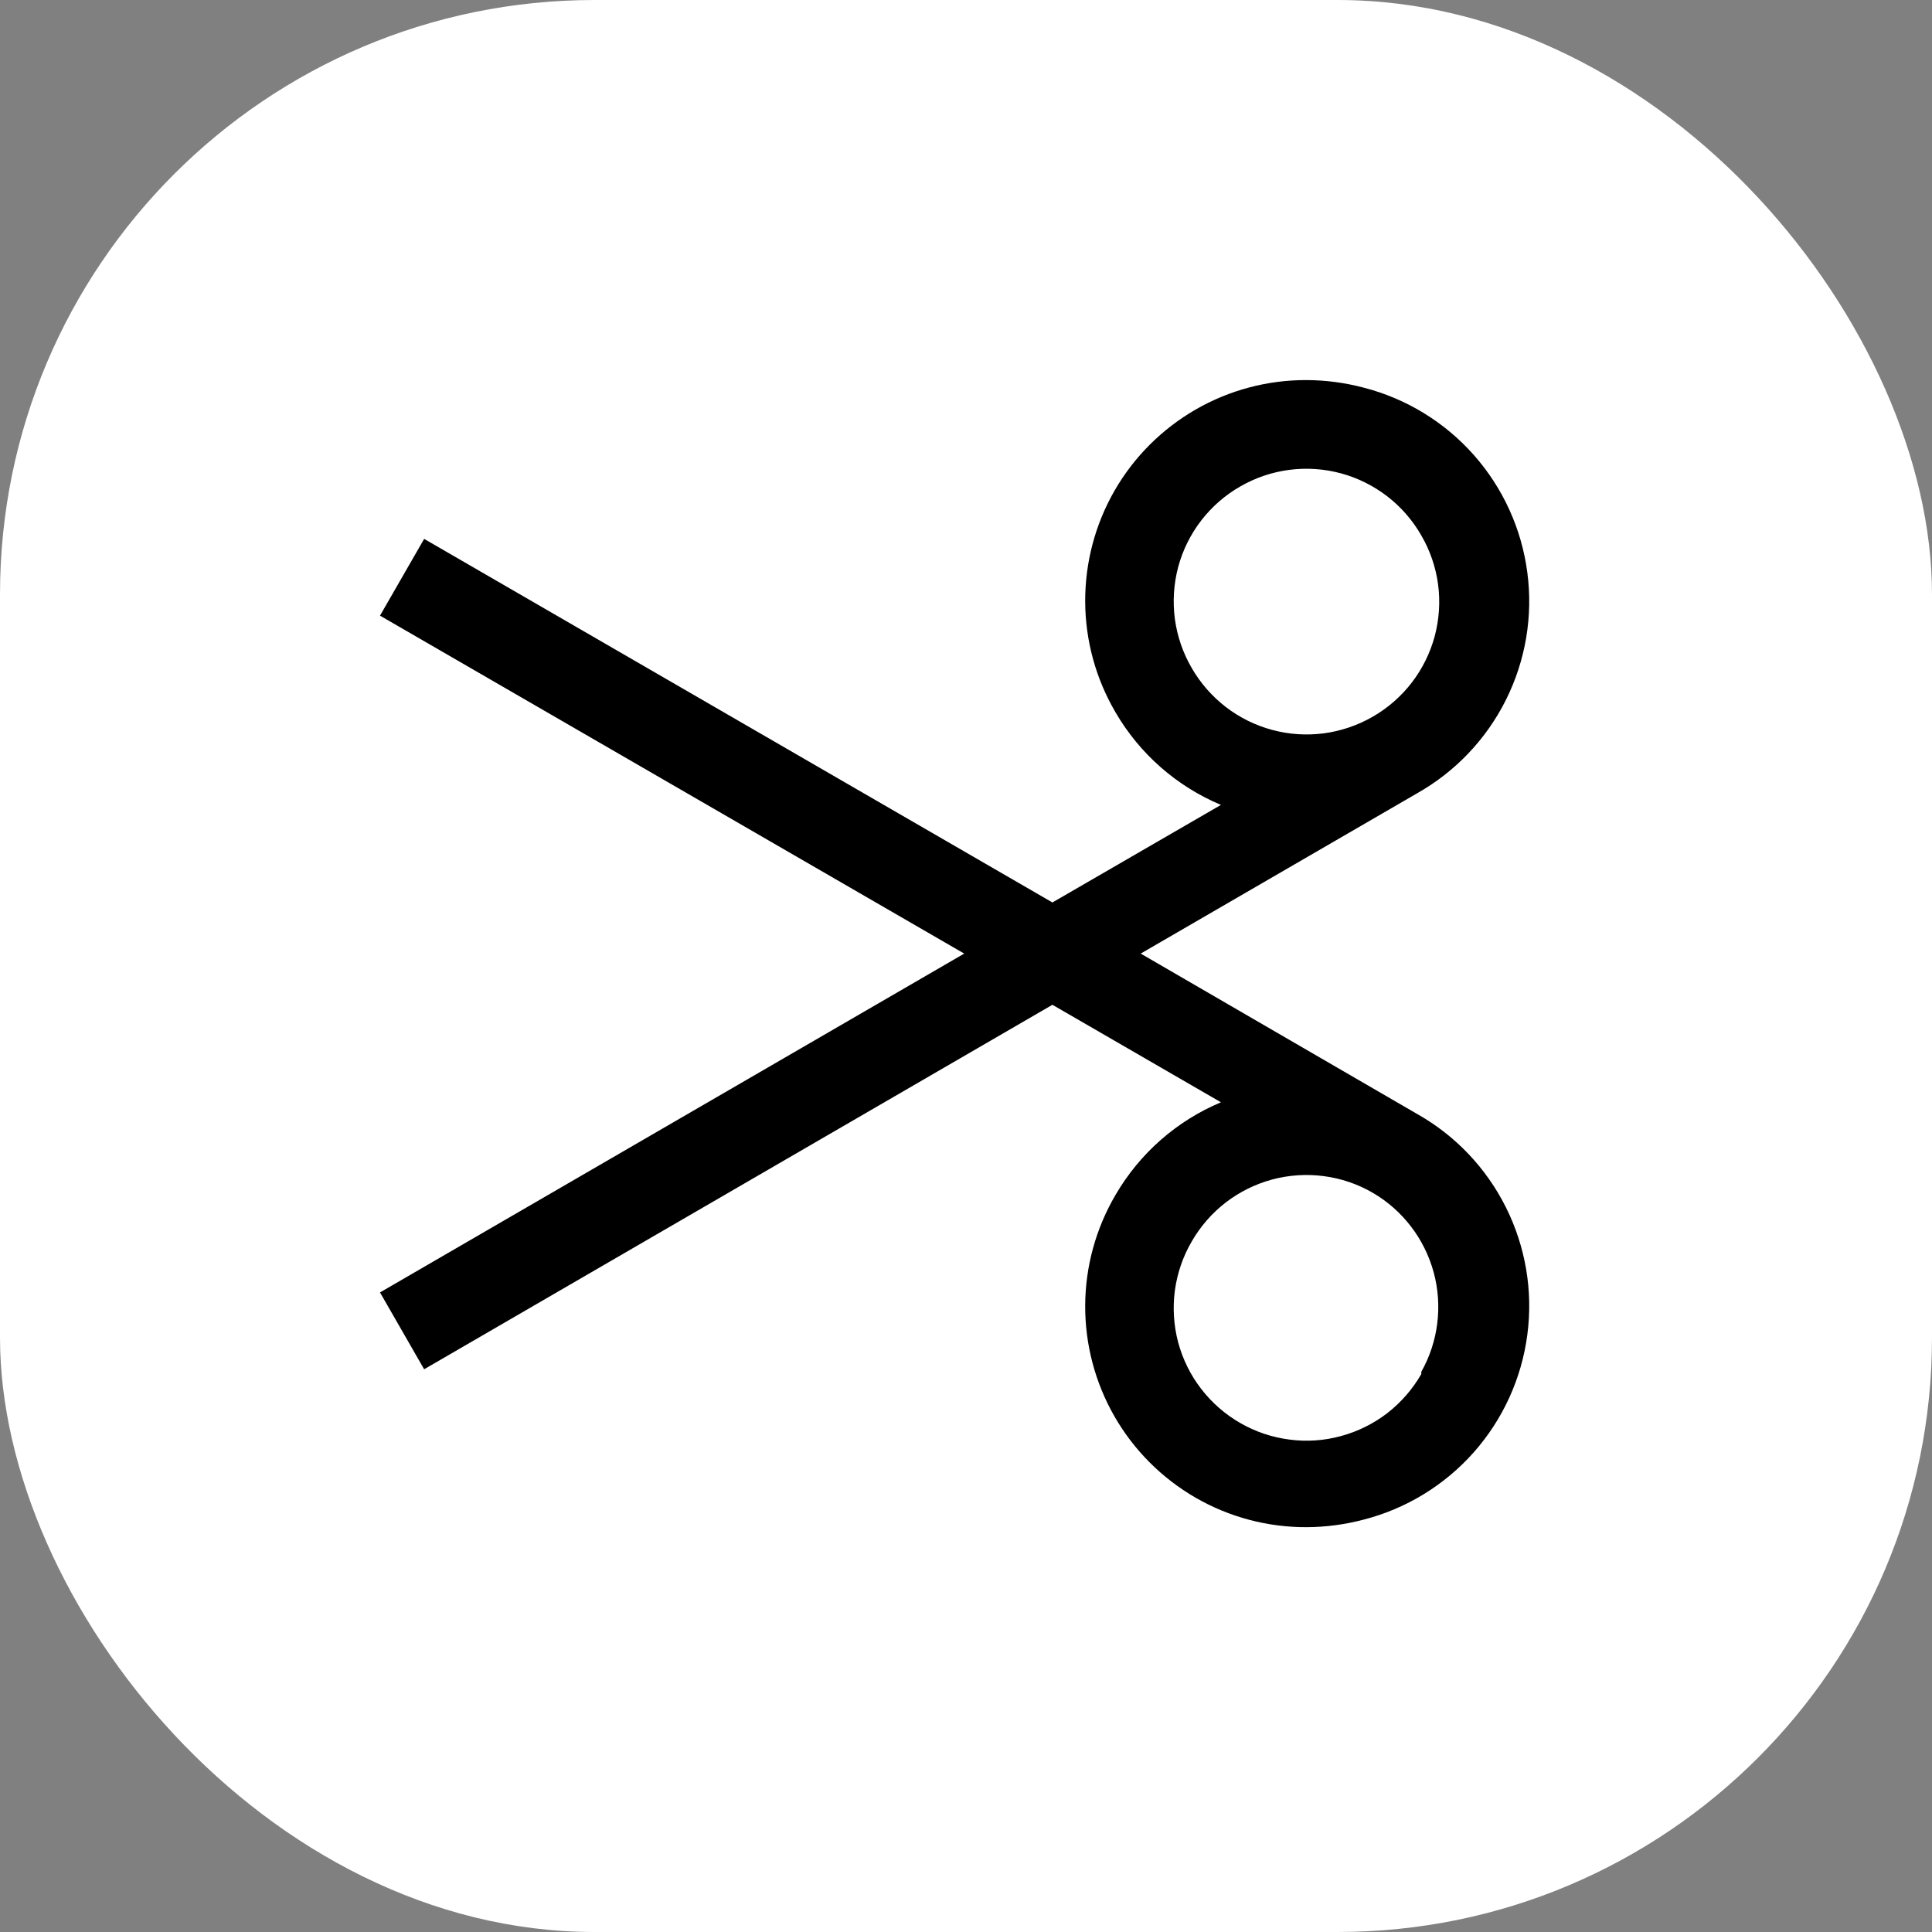
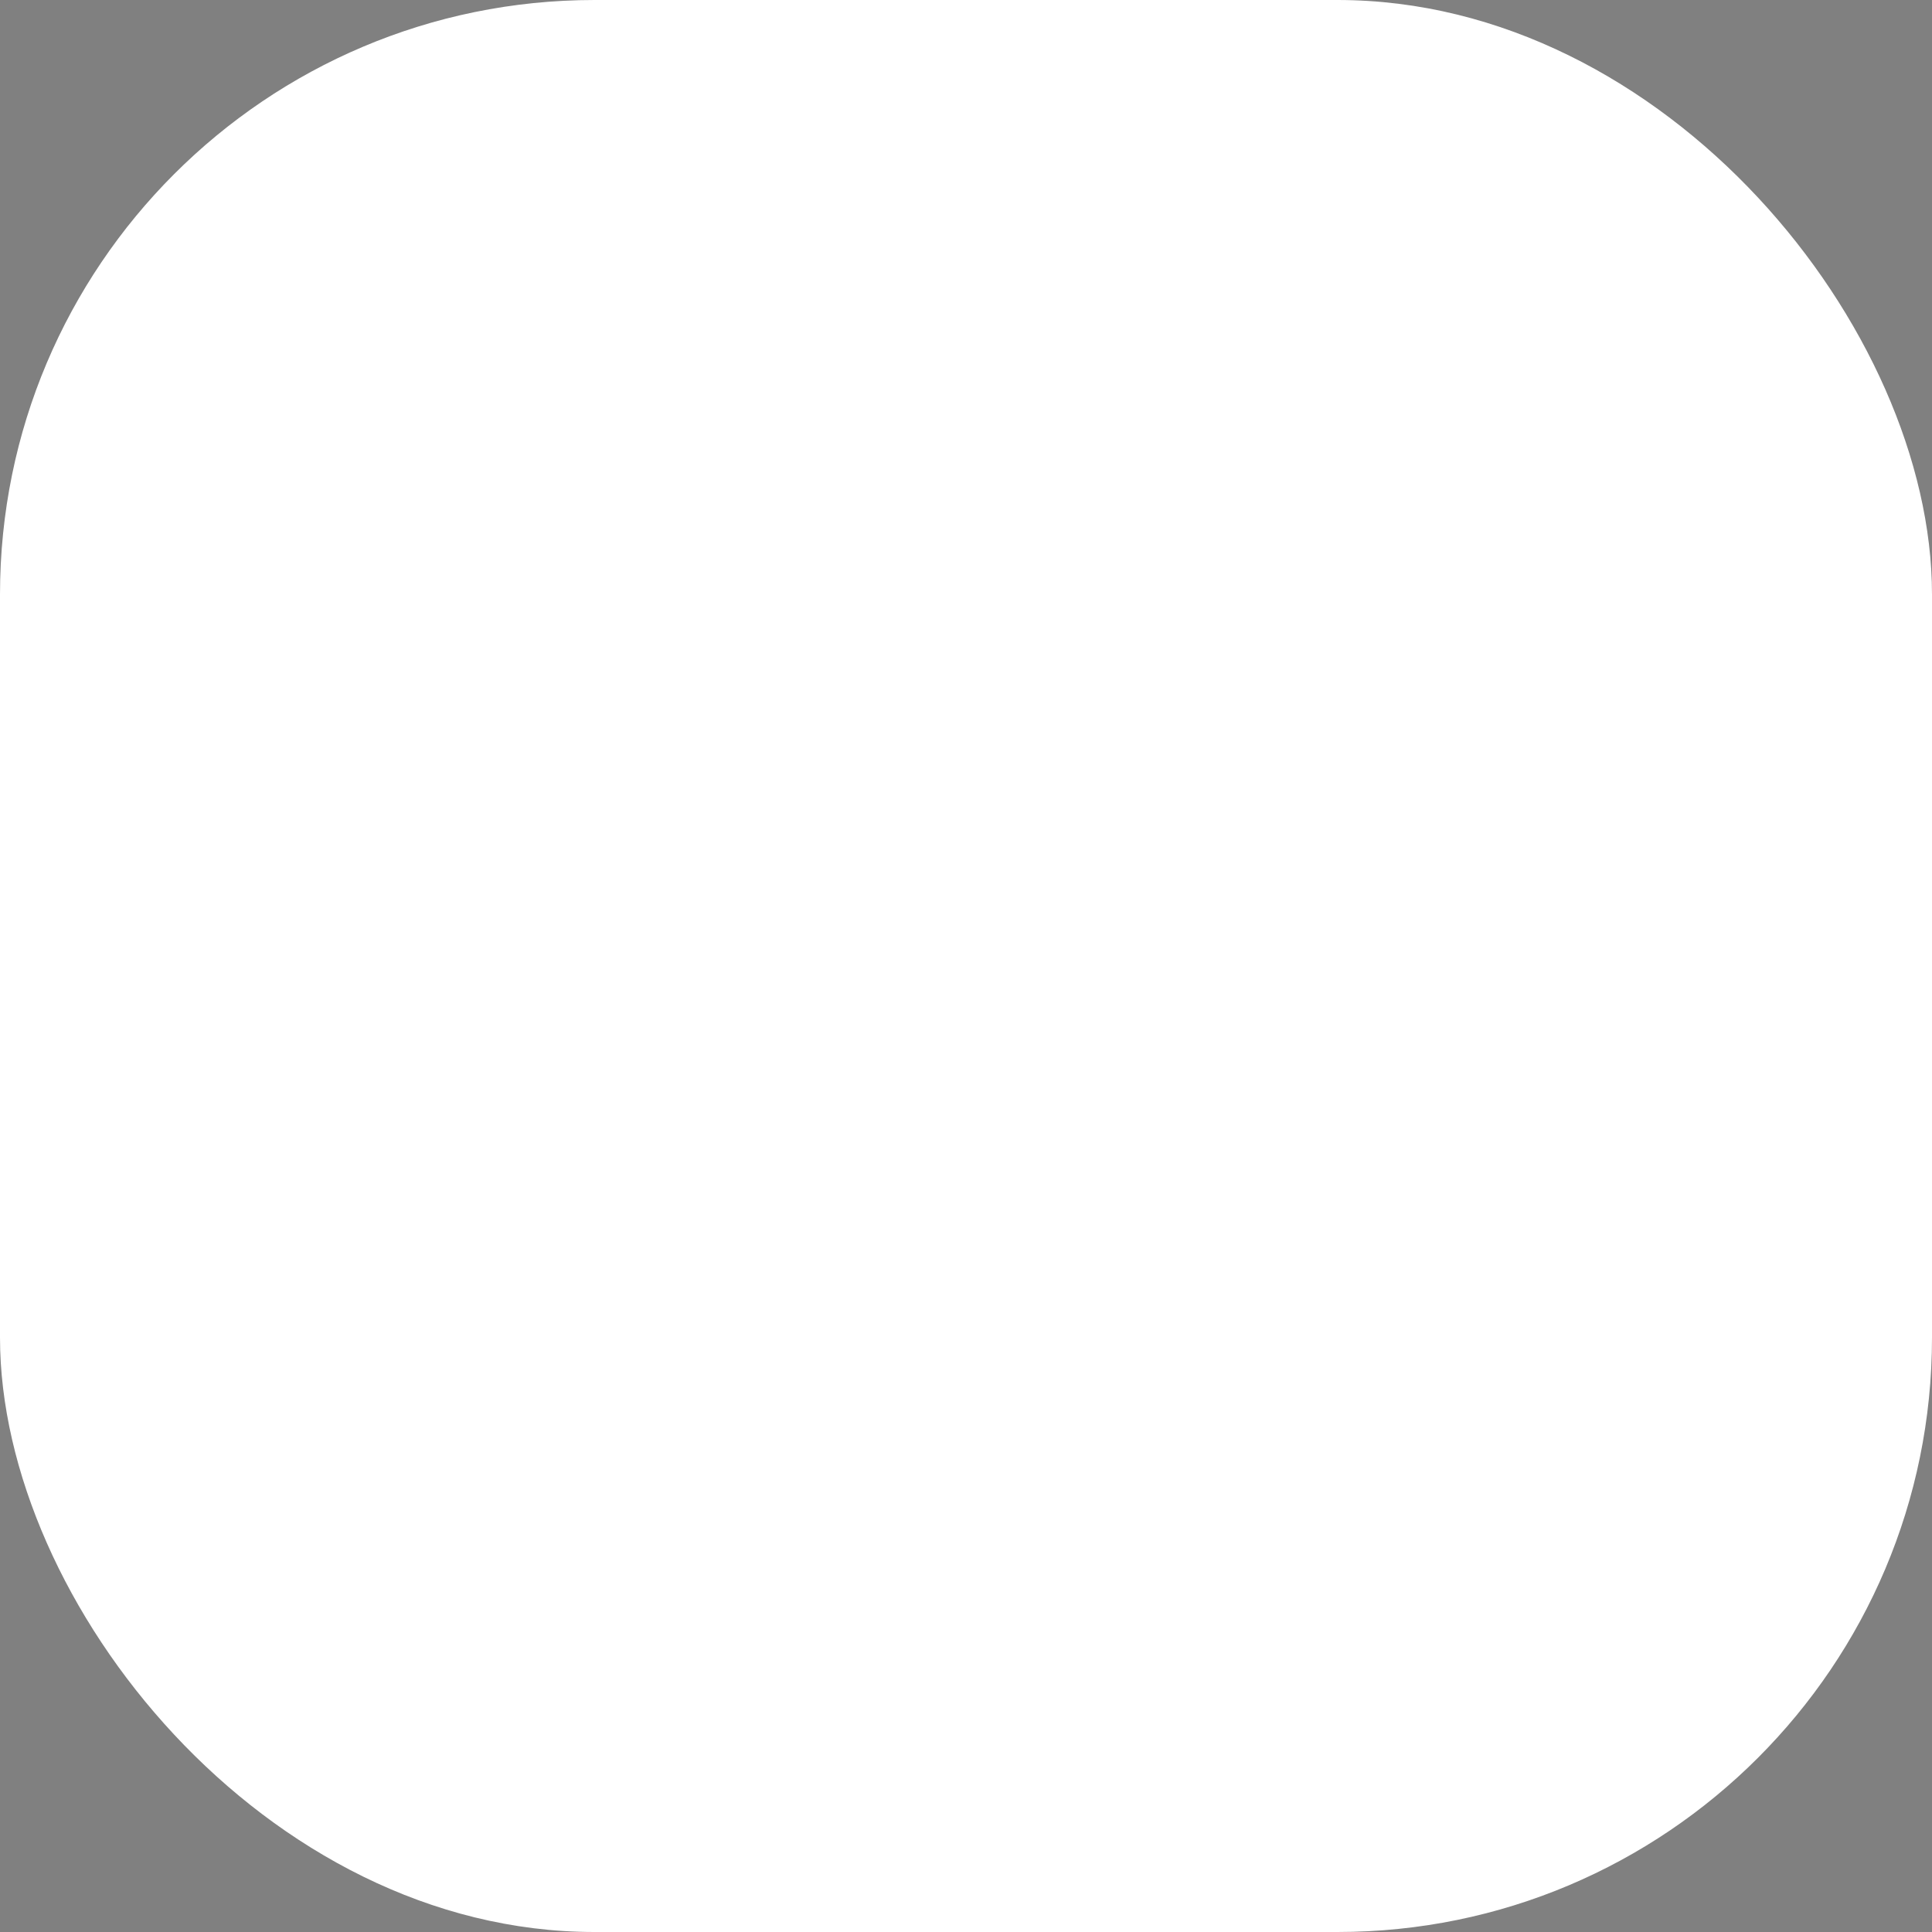
<svg xmlns="http://www.w3.org/2000/svg" width="26" height="26" viewBox="0 0 26 26" fill="none">
  <rect x="0" y="0" width="26" height="26" fill="#808080" stroke="none" />
  <rect width="26" height="26" rx="8" fill="white" />
  <g clip-path="url(#clip0_817_28064)">
-     <path d="M19.067 14.989L15.351 12.833L19.067 10.678C19.584 10.387 20.001 9.949 20.266 9.419C20.531 8.889 20.632 8.291 20.554 7.704C20.477 7.116 20.226 6.566 19.833 6.122C19.44 5.679 18.923 5.363 18.349 5.216C18.099 5.15 17.841 5.116 17.583 5.115C17.059 5.113 16.544 5.25 16.091 5.511C15.637 5.773 15.26 6.149 14.999 6.603C14.738 7.057 14.602 7.572 14.604 8.096C14.606 8.62 14.747 9.134 15.012 9.586C15.337 10.145 15.835 10.582 16.431 10.832L14.163 12.145L5.708 7.252L5.114 8.285L12.976 12.833L5.114 17.393L5.708 18.427L14.163 13.522L16.431 14.834C15.835 15.084 15.337 15.522 15.012 16.081C14.747 16.533 14.606 17.047 14.604 17.57C14.602 18.094 14.738 18.609 14.999 19.063C15.26 19.517 15.637 19.894 16.091 20.156C16.544 20.417 17.059 20.554 17.583 20.552C17.841 20.551 18.099 20.517 18.349 20.451C18.923 20.304 19.44 19.988 19.833 19.545C20.226 19.101 20.477 18.55 20.554 17.963C20.632 17.375 20.531 16.778 20.266 16.248C20.001 15.718 19.584 15.279 19.067 14.989ZM16.039 8.992C15.92 8.789 15.843 8.564 15.811 8.331C15.78 8.097 15.795 7.86 15.855 7.632C15.916 7.405 16.021 7.192 16.165 7.005C16.309 6.819 16.488 6.662 16.692 6.546C16.895 6.429 17.119 6.353 17.352 6.323C17.584 6.293 17.82 6.309 18.046 6.37C18.272 6.431 18.484 6.537 18.67 6.68C18.855 6.823 19.01 7.001 19.127 7.205C19.245 7.408 19.322 7.632 19.353 7.865C19.384 8.097 19.368 8.334 19.308 8.561C19.247 8.787 19.142 9 18.999 9.186C18.856 9.372 18.677 9.528 18.474 9.645C18.271 9.762 18.047 9.838 17.815 9.869C17.583 9.899 17.347 9.884 17.121 9.823C16.895 9.762 16.683 9.658 16.497 9.515C16.312 9.372 16.156 9.195 16.039 8.992ZM19.127 18.492C19.01 18.695 18.855 18.873 18.67 19.017C18.484 19.16 18.272 19.265 18.046 19.326C17.82 19.388 17.584 19.404 17.352 19.373C17.119 19.343 16.895 19.268 16.692 19.151C16.488 19.034 16.309 18.878 16.165 18.691C16.021 18.505 15.916 18.291 15.855 18.064C15.795 17.837 15.78 17.599 15.811 17.366C15.843 17.133 15.92 16.908 16.039 16.705C16.156 16.502 16.312 16.324 16.497 16.181C16.683 16.039 16.895 15.934 17.121 15.873C17.347 15.813 17.583 15.797 17.815 15.828C18.047 15.858 18.271 15.934 18.474 16.052C18.877 16.287 19.171 16.672 19.294 17.123C19.416 17.574 19.356 18.055 19.127 18.462V18.492Z" fill="black" />
+     <path d="M19.067 14.989L15.351 12.833L19.067 10.678C19.584 10.387 20.001 9.949 20.266 9.419C20.531 8.889 20.632 8.291 20.554 7.704C20.477 7.116 20.226 6.566 19.833 6.122C19.44 5.679 18.923 5.363 18.349 5.216C18.099 5.15 17.841 5.116 17.583 5.115C17.059 5.113 16.544 5.25 16.091 5.511C15.637 5.773 15.26 6.149 14.999 6.603C14.738 7.057 14.602 7.572 14.604 8.096C14.606 8.62 14.747 9.134 15.012 9.586C15.337 10.145 15.835 10.582 16.431 10.832L14.163 12.145L5.708 7.252L5.114 8.285L12.976 12.833L5.114 17.393L5.708 18.427L14.163 13.522L16.431 14.834C15.835 15.084 15.337 15.522 15.012 16.081C14.602 18.094 14.738 18.609 14.999 19.063C15.26 19.517 15.637 19.894 16.091 20.156C16.544 20.417 17.059 20.554 17.583 20.552C17.841 20.551 18.099 20.517 18.349 20.451C18.923 20.304 19.44 19.988 19.833 19.545C20.226 19.101 20.477 18.55 20.554 17.963C20.632 17.375 20.531 16.778 20.266 16.248C20.001 15.718 19.584 15.279 19.067 14.989ZM16.039 8.992C15.92 8.789 15.843 8.564 15.811 8.331C15.78 8.097 15.795 7.86 15.855 7.632C15.916 7.405 16.021 7.192 16.165 7.005C16.309 6.819 16.488 6.662 16.692 6.546C16.895 6.429 17.119 6.353 17.352 6.323C17.584 6.293 17.82 6.309 18.046 6.37C18.272 6.431 18.484 6.537 18.67 6.68C18.855 6.823 19.01 7.001 19.127 7.205C19.245 7.408 19.322 7.632 19.353 7.865C19.384 8.097 19.368 8.334 19.308 8.561C19.247 8.787 19.142 9 18.999 9.186C18.856 9.372 18.677 9.528 18.474 9.645C18.271 9.762 18.047 9.838 17.815 9.869C17.583 9.899 17.347 9.884 17.121 9.823C16.895 9.762 16.683 9.658 16.497 9.515C16.312 9.372 16.156 9.195 16.039 8.992ZM19.127 18.492C19.01 18.695 18.855 18.873 18.67 19.017C18.484 19.16 18.272 19.265 18.046 19.326C17.82 19.388 17.584 19.404 17.352 19.373C17.119 19.343 16.895 19.268 16.692 19.151C16.488 19.034 16.309 18.878 16.165 18.691C16.021 18.505 15.916 18.291 15.855 18.064C15.795 17.837 15.78 17.599 15.811 17.366C15.843 17.133 15.92 16.908 16.039 16.705C16.156 16.502 16.312 16.324 16.497 16.181C16.683 16.039 16.895 15.934 17.121 15.873C17.347 15.813 17.583 15.797 17.815 15.828C18.047 15.858 18.271 15.934 18.474 16.052C18.877 16.287 19.171 16.672 19.294 17.123C19.416 17.574 19.356 18.055 19.127 18.462V18.492Z" fill="black" />
  </g>
  <defs>
    <clipPath id="clip0_817_28064">
-       <rect width="19" height="19" fill="white" transform="translate(3.333 3.333)" />
-     </clipPath>
+       </clipPath>
  </defs>
</svg>